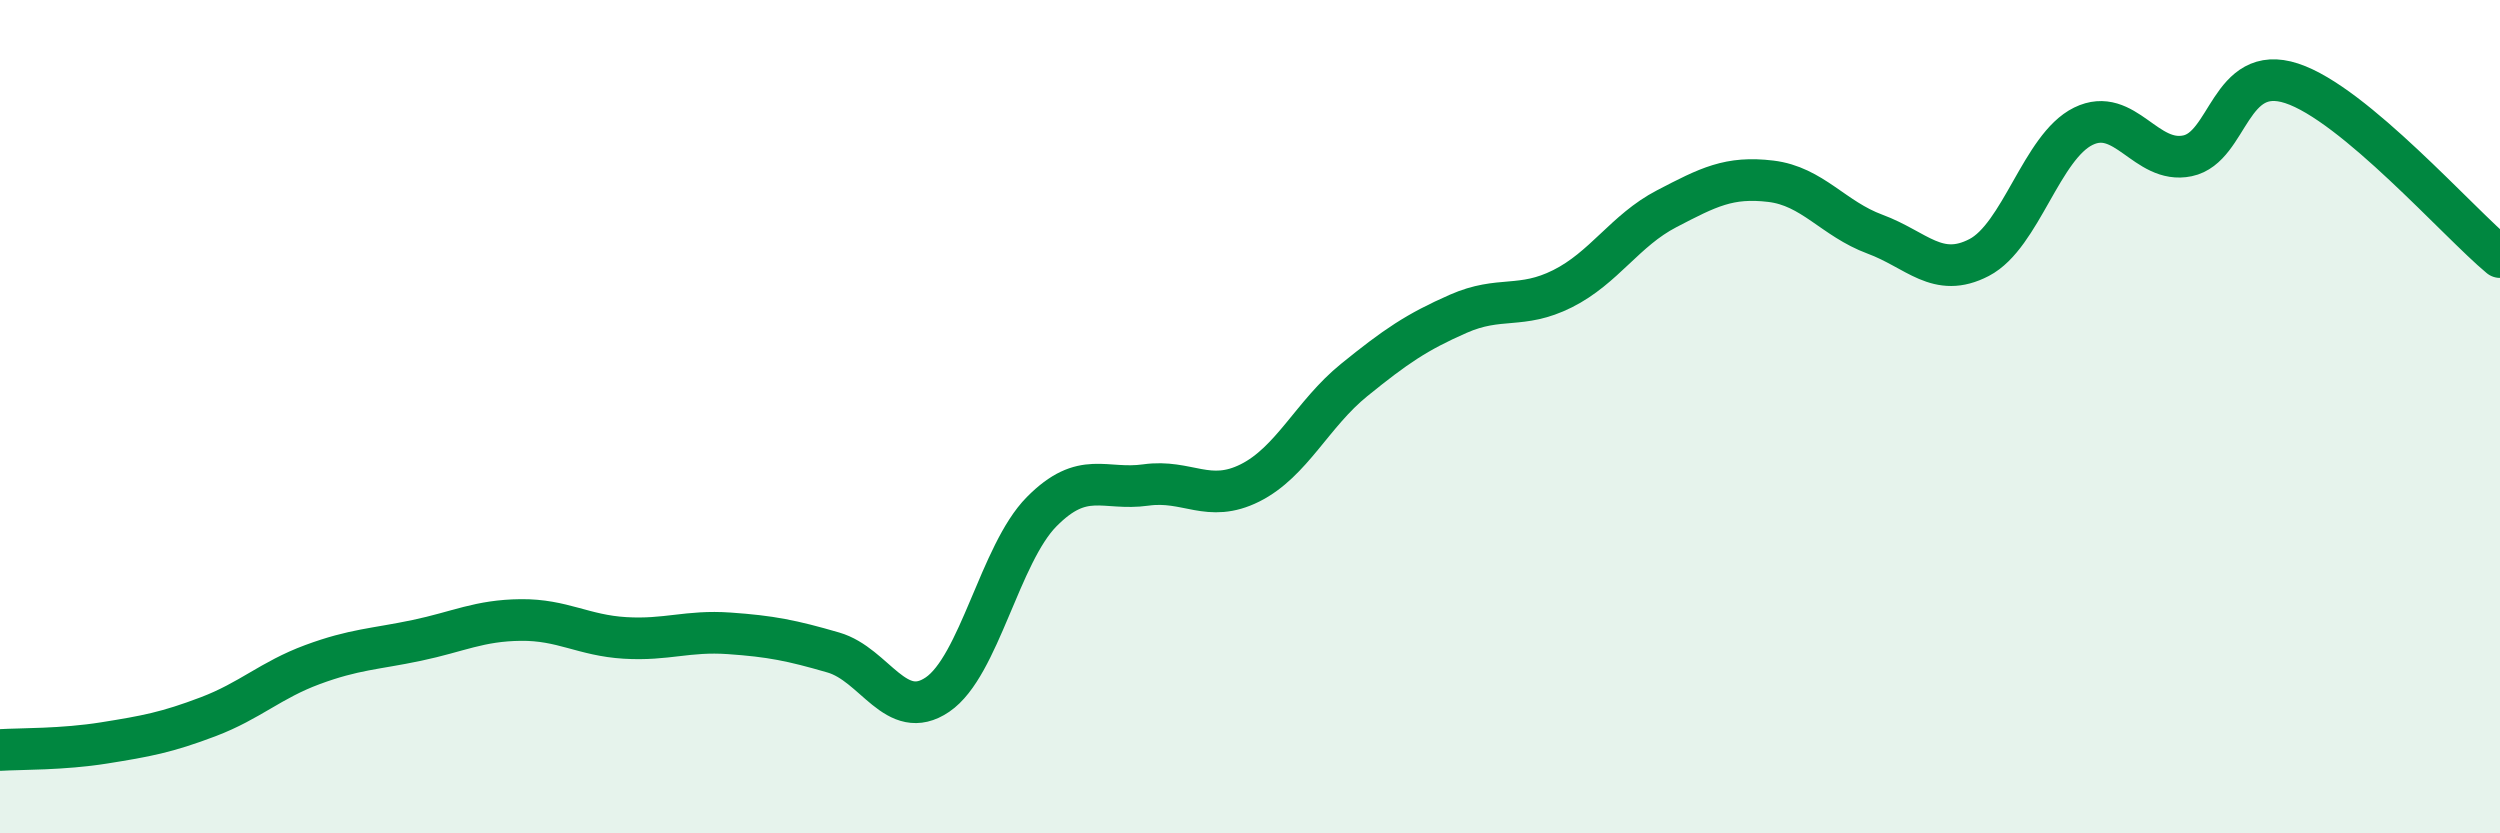
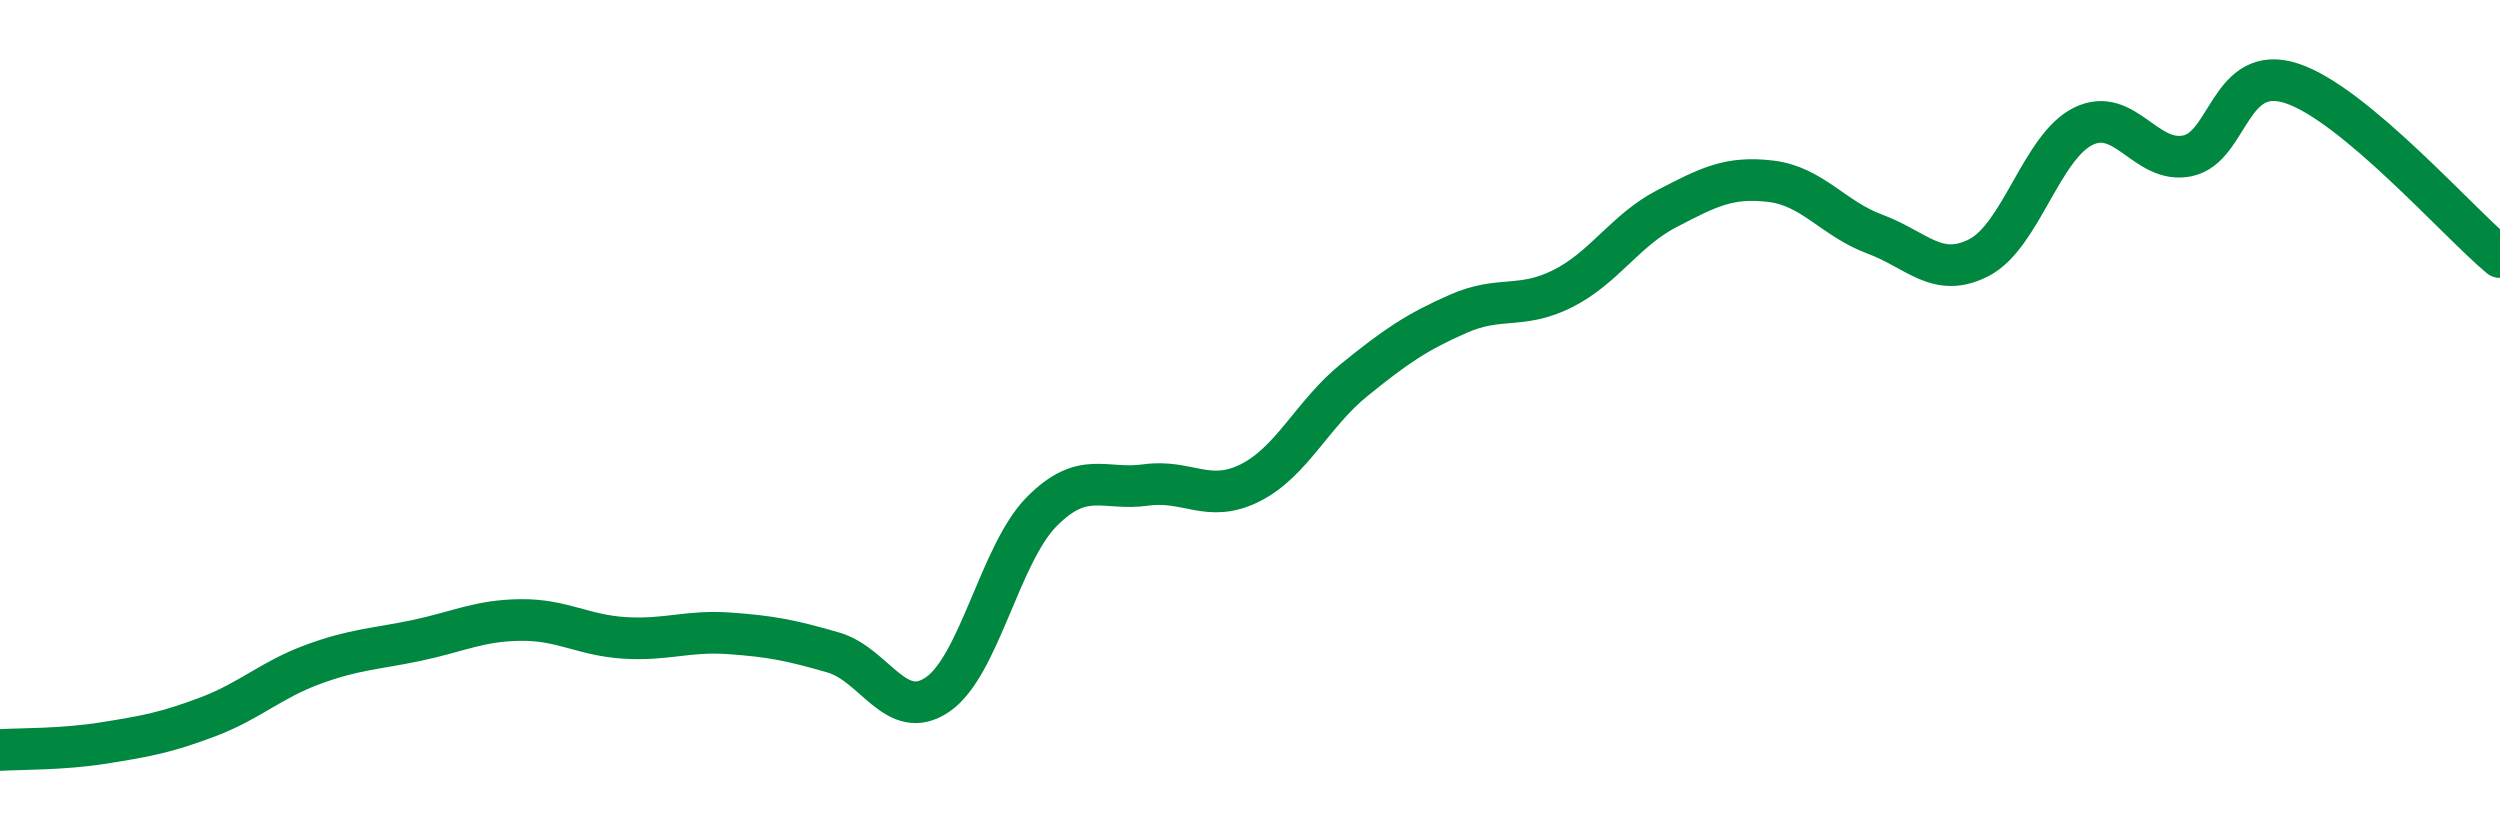
<svg xmlns="http://www.w3.org/2000/svg" width="60" height="20" viewBox="0 0 60 20">
-   <path d="M 0,18 C 0.5,17.97 1.5,17.99 2.5,17.83 C 3.5,17.67 4,17.58 5,17.2 C 6,16.82 6.5,16.32 7.5,15.95 C 8.5,15.58 9,15.58 10,15.37 C 11,15.16 11.5,14.89 12.5,14.88 C 13.5,14.87 14,15.25 15,15.31 C 16,15.37 16.5,15.13 17.5,15.2 C 18.5,15.27 19,15.37 20,15.66 C 21,15.95 21.5,17.35 22.5,16.67 C 23.5,15.99 24,13.29 25,12.28 C 26,11.27 26.5,11.78 27.5,11.64 C 28.5,11.5 29,12.09 30,11.59 C 31,11.09 31.5,9.93 32.5,9.12 C 33.5,8.31 34,7.97 35,7.53 C 36,7.09 36.5,7.43 37.5,6.93 C 38.5,6.43 39,5.53 40,5.01 C 41,4.49 41.5,4.23 42.5,4.35 C 43.5,4.47 44,5.25 45,5.62 C 46,5.99 46.5,6.7 47.5,6.18 C 48.5,5.66 49,3.52 50,3.03 C 51,2.54 51.5,3.95 52.5,3.74 C 53.5,3.53 53.5,1.51 55,2 C 56.5,2.49 59,5.34 60,6.17L60 20L0 20Z" fill="#008740" opacity="0.1" stroke-linecap="round" stroke-linejoin="round" />
  <path d="M 0,18 C 0.5,17.97 1.5,17.99 2.5,17.83 C 3.5,17.67 4,17.58 5,17.2 C 6,16.82 6.5,16.32 7.5,15.95 C 8.5,15.58 9,15.58 10,15.37 C 11,15.16 11.5,14.89 12.5,14.88 C 13.5,14.87 14,15.25 15,15.31 C 16,15.37 16.5,15.13 17.5,15.2 C 18.5,15.27 19,15.37 20,15.66 C 21,15.95 21.5,17.35 22.5,16.67 C 23.5,15.99 24,13.29 25,12.28 C 26,11.27 26.5,11.78 27.5,11.64 C 28.5,11.5 29,12.09 30,11.59 C 31,11.09 31.5,9.93 32.5,9.12 C 33.5,8.31 34,7.97 35,7.53 C 36,7.09 36.5,7.43 37.5,6.93 C 38.5,6.43 39,5.53 40,5.01 C 41,4.49 41.5,4.23 42.5,4.35 C 43.5,4.47 44,5.25 45,5.62 C 46,5.99 46.5,6.7 47.5,6.18 C 48.5,5.66 49,3.52 50,3.03 C 51,2.54 51.5,3.95 52.5,3.74 C 53.5,3.53 53.5,1.51 55,2 C 56.5,2.49 59,5.34 60,6.17" stroke="#008740" stroke-width="1" fill="none" stroke-linecap="round" stroke-linejoin="round" />
</svg>